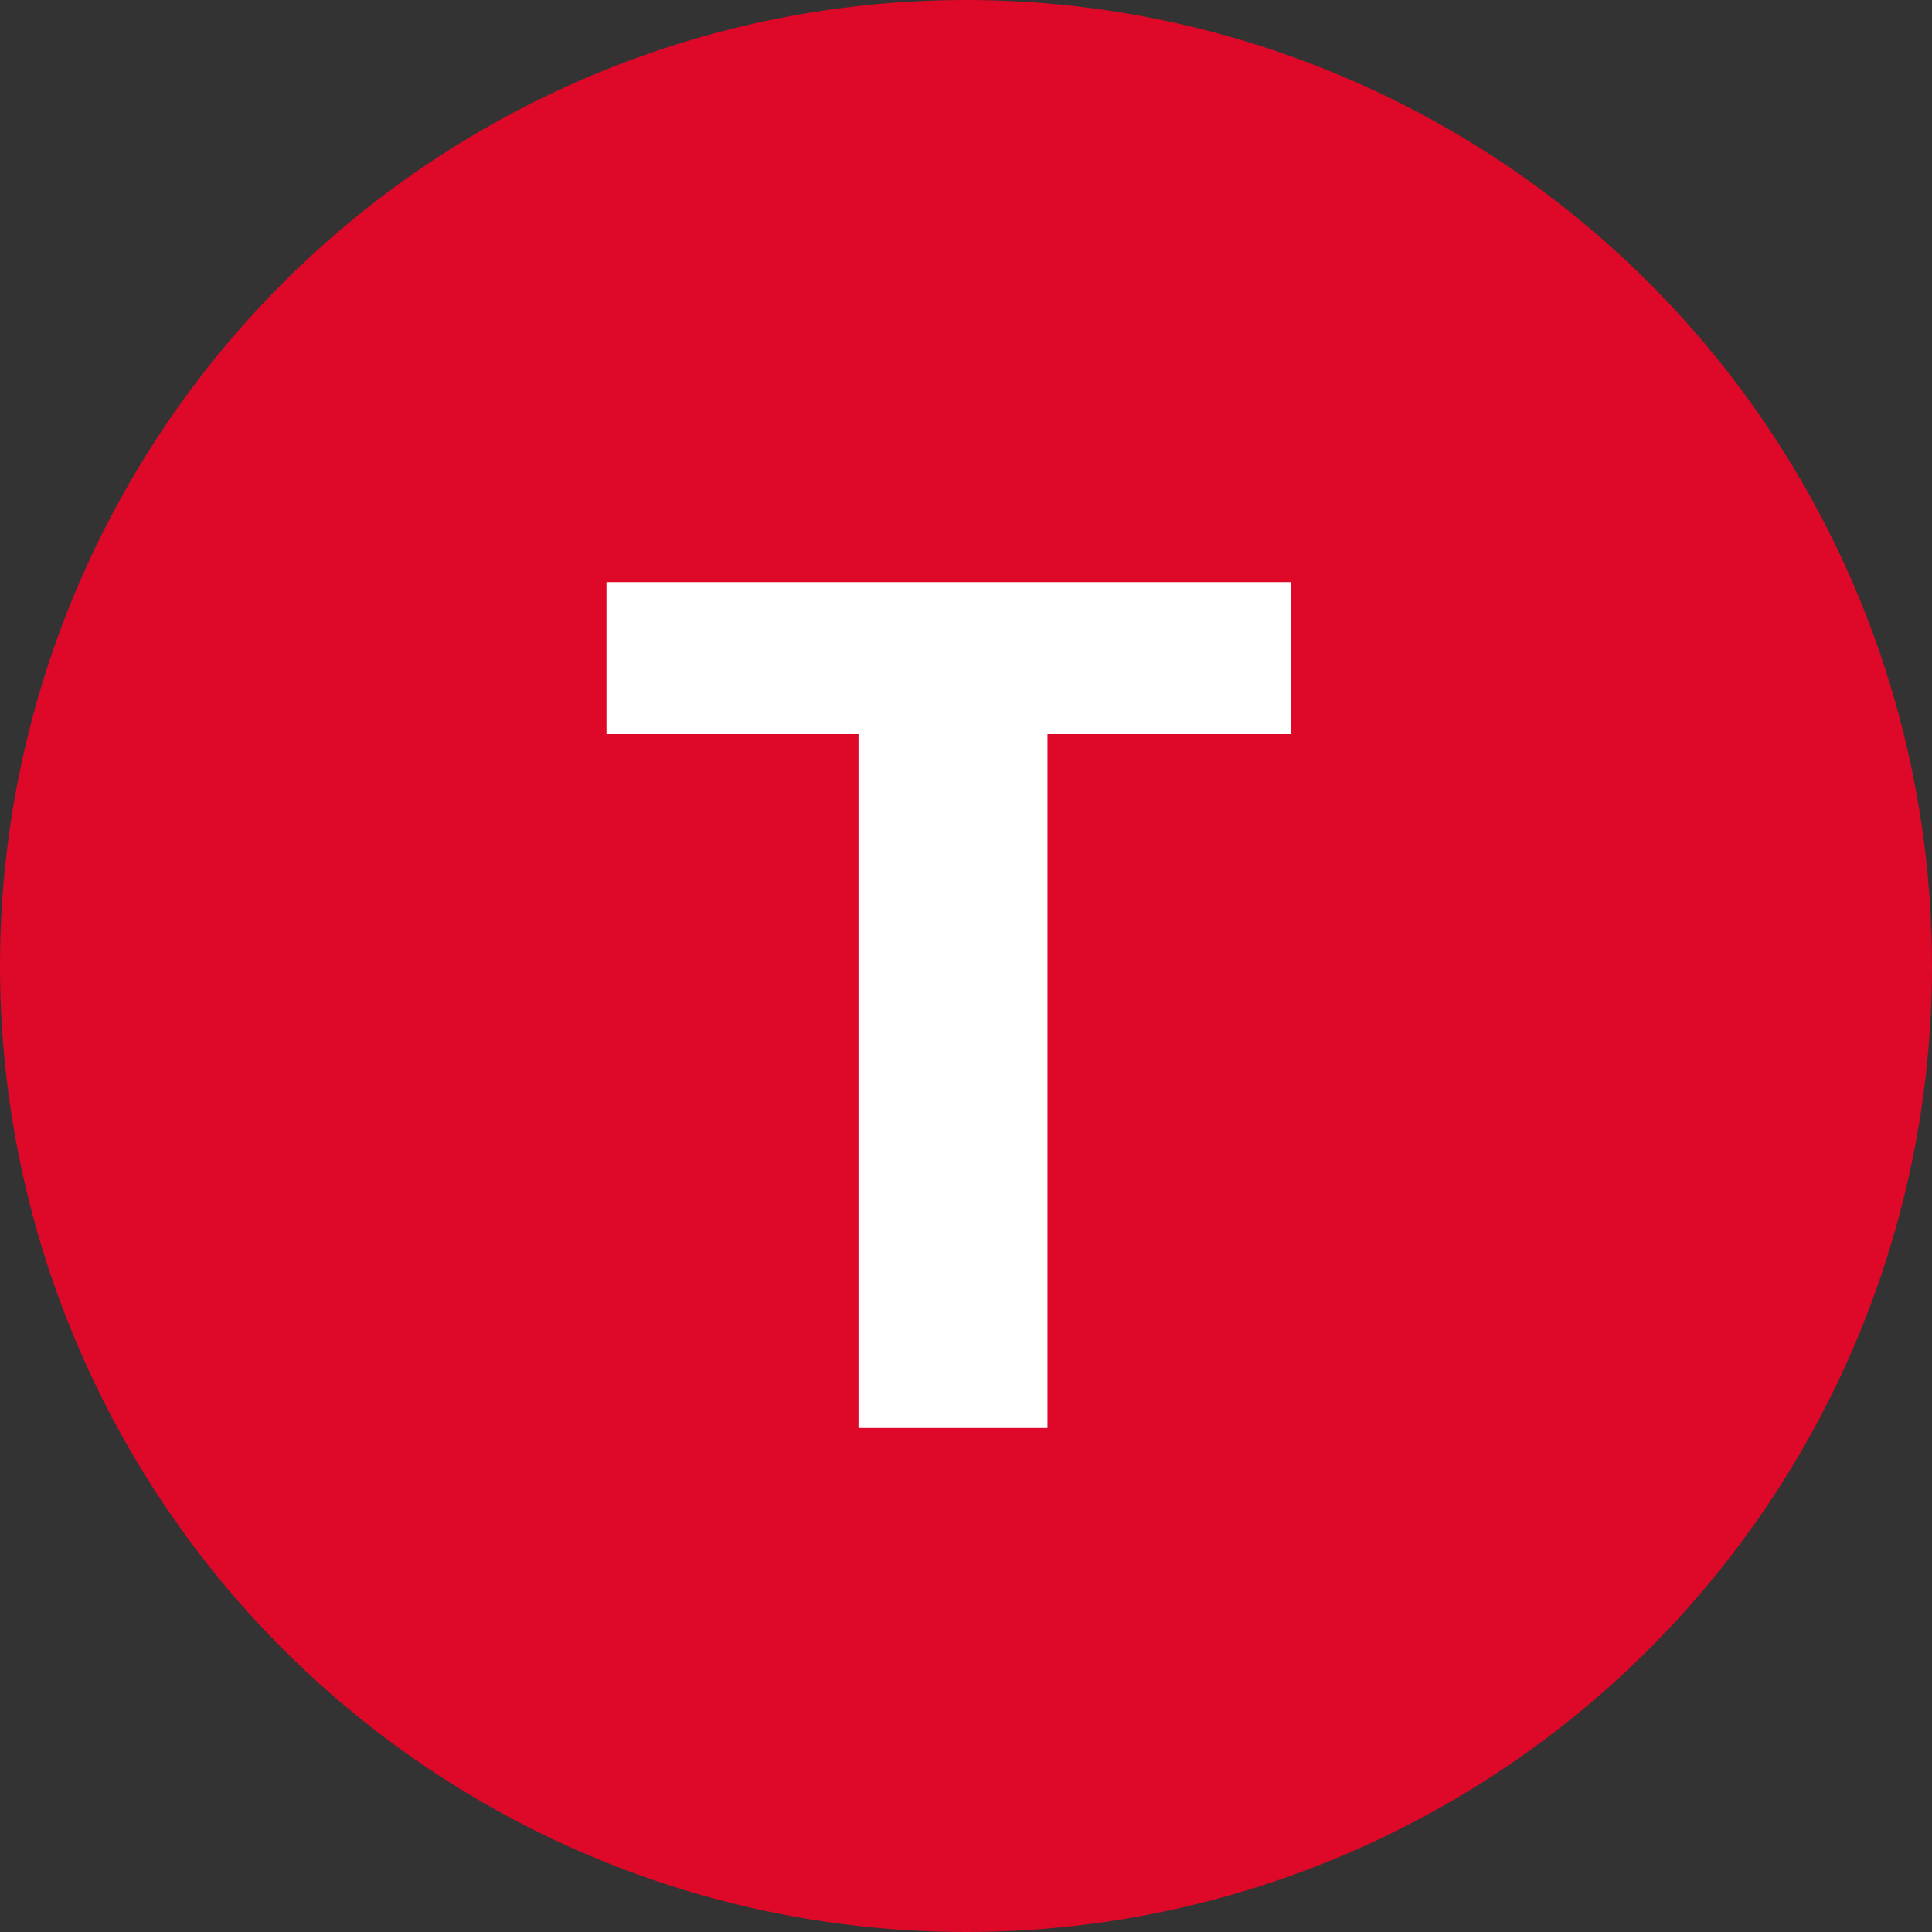
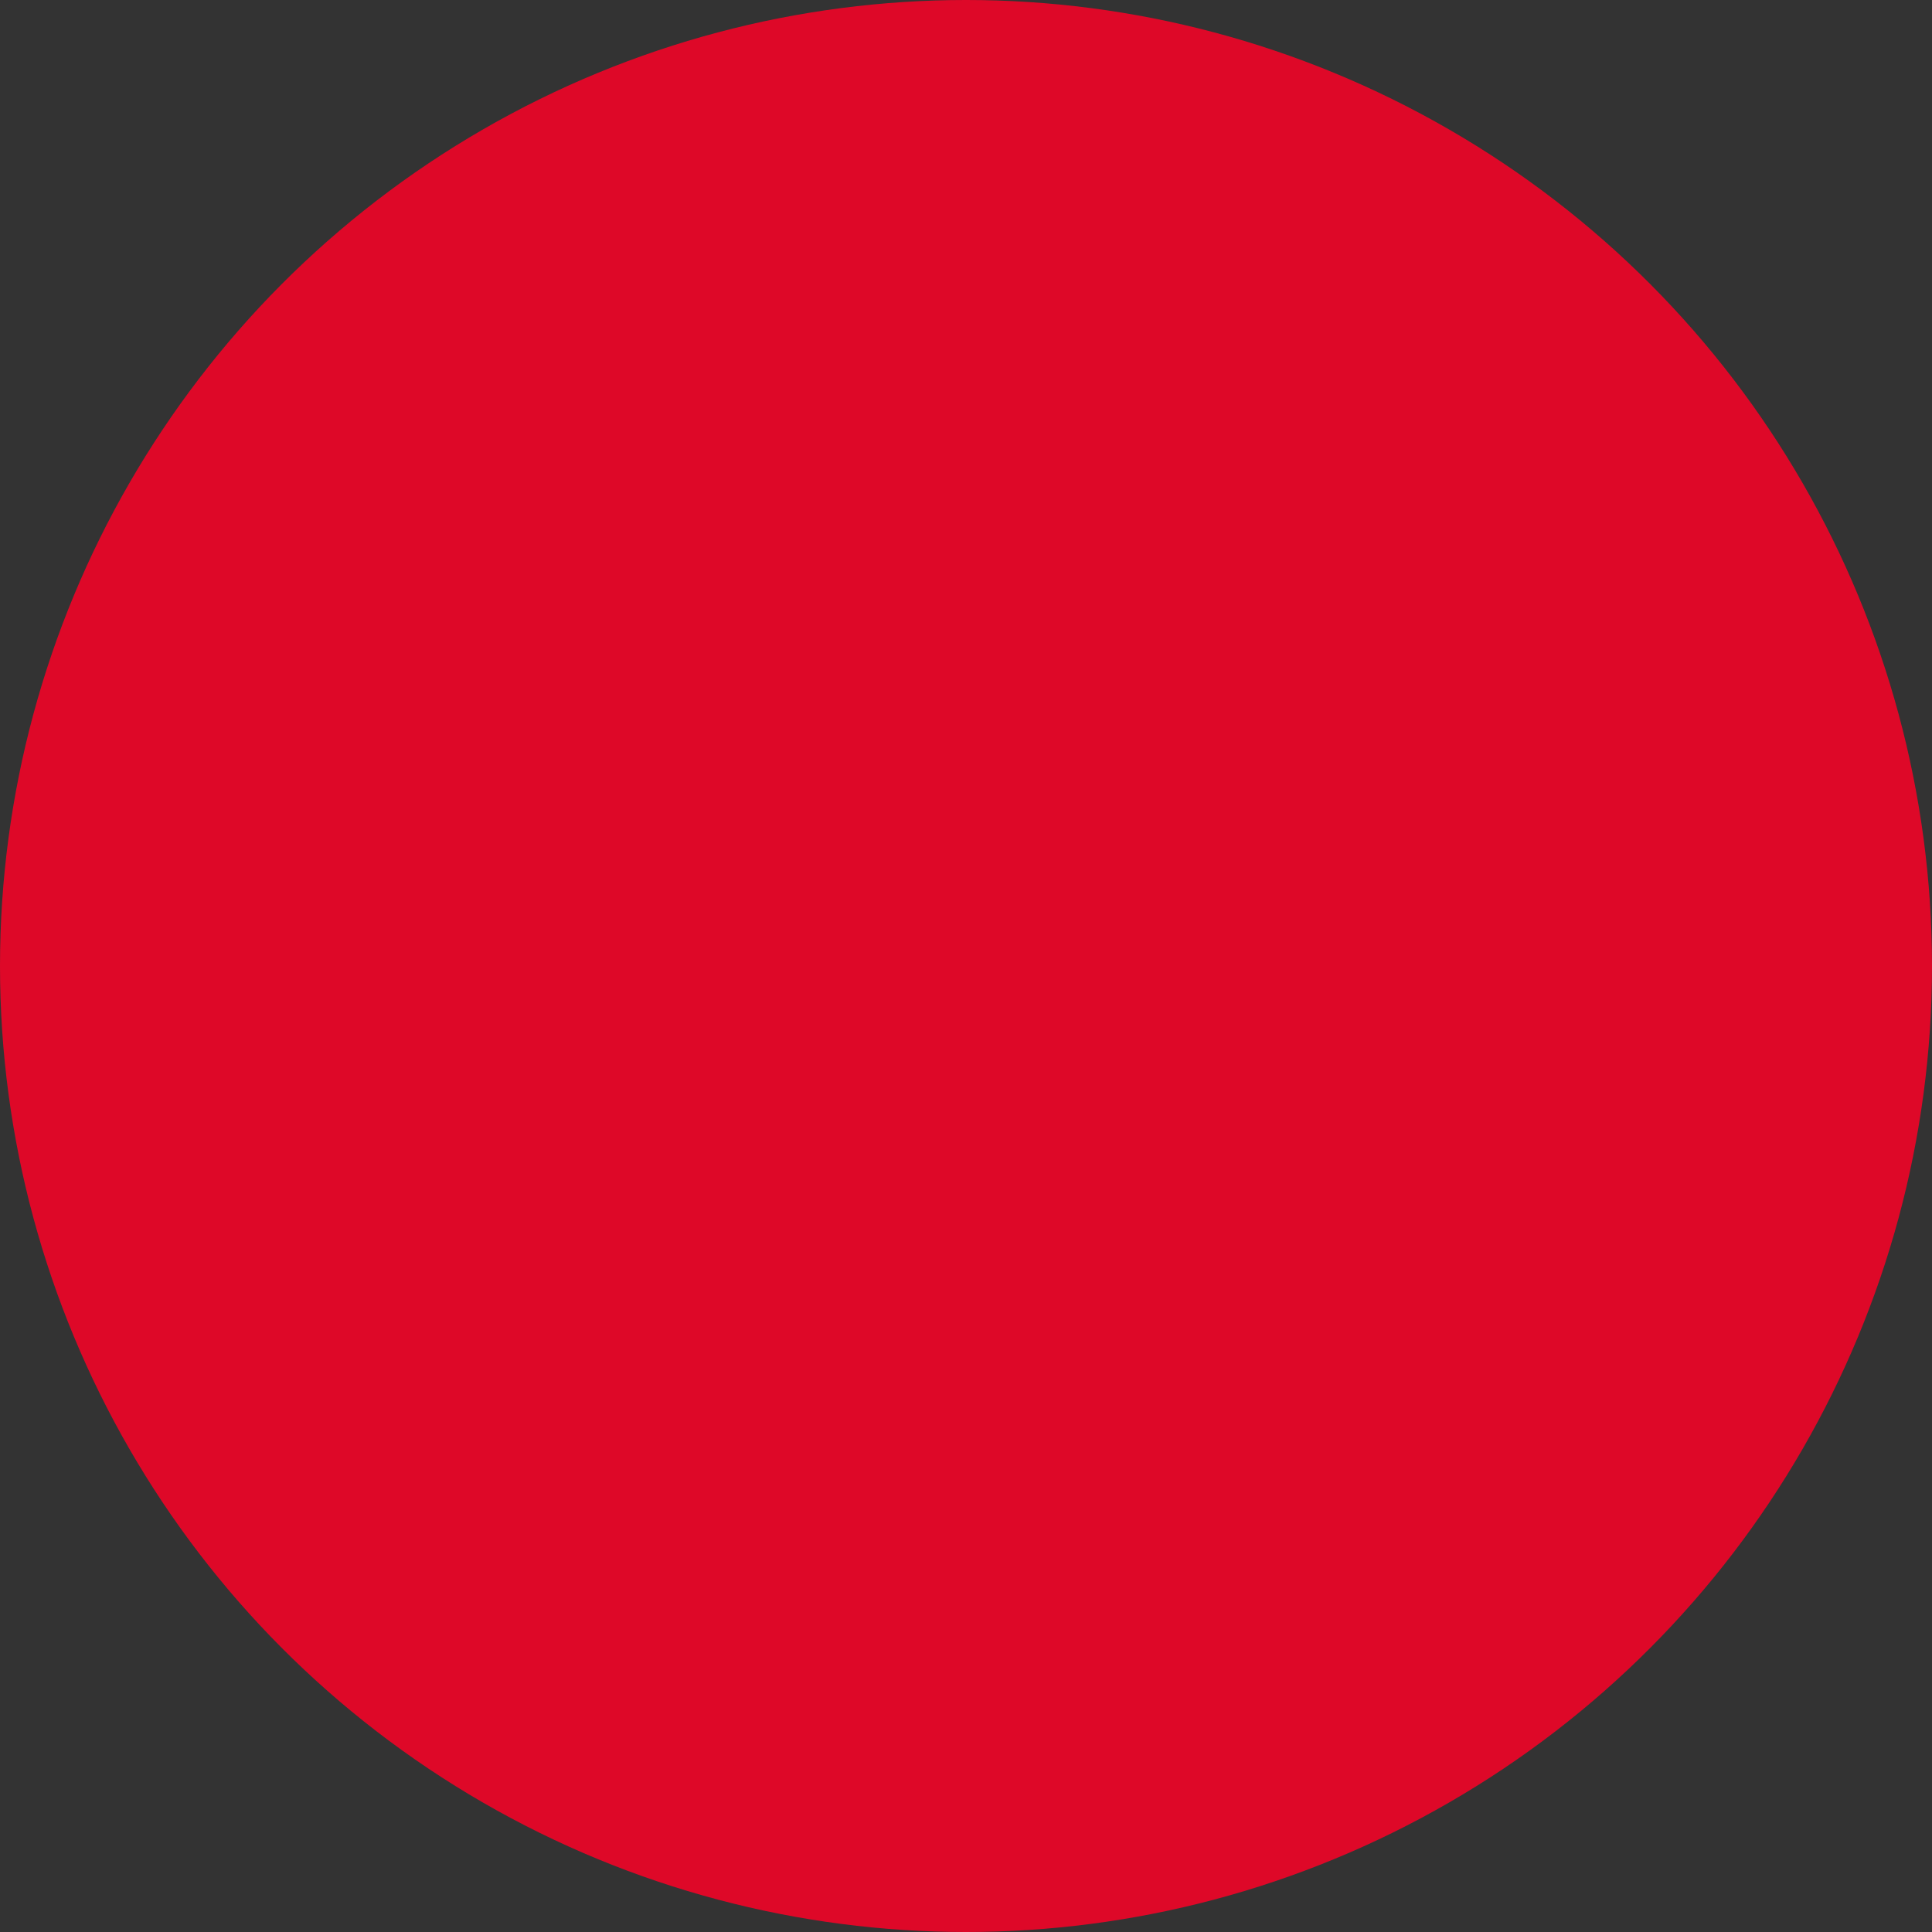
<svg xmlns="http://www.w3.org/2000/svg" viewBox="0 0 23 23">
  <rect x="0" y="0" width="23" height="23" fill="#333333" stroke="none" />
  <defs>
    <style>.cls-1{fill:#de0828;}.cls-2{isolation:isolate;}.cls-3{fill:#fff;}</style>
  </defs>
  <title>Element 2</title>
  <g id="Ebene_2" data-name="Ebene 2">
    <g id="Ebene_1-2" data-name="Ebene 1">
      <g id="Group-2">
        <circle id="Oval" class="cls-1" cx="11.5" cy="11.5" r="11.5" />
        <g id="T" class="cls-2">
          <g class="cls-2">
-             <path class="cls-3" d="M12.47,8.74V17H10.22V8.74h-3V6.93h8.15V8.74Z" />
-           </g>
+             </g>
        </g>
      </g>
    </g>
  </g>
</svg>